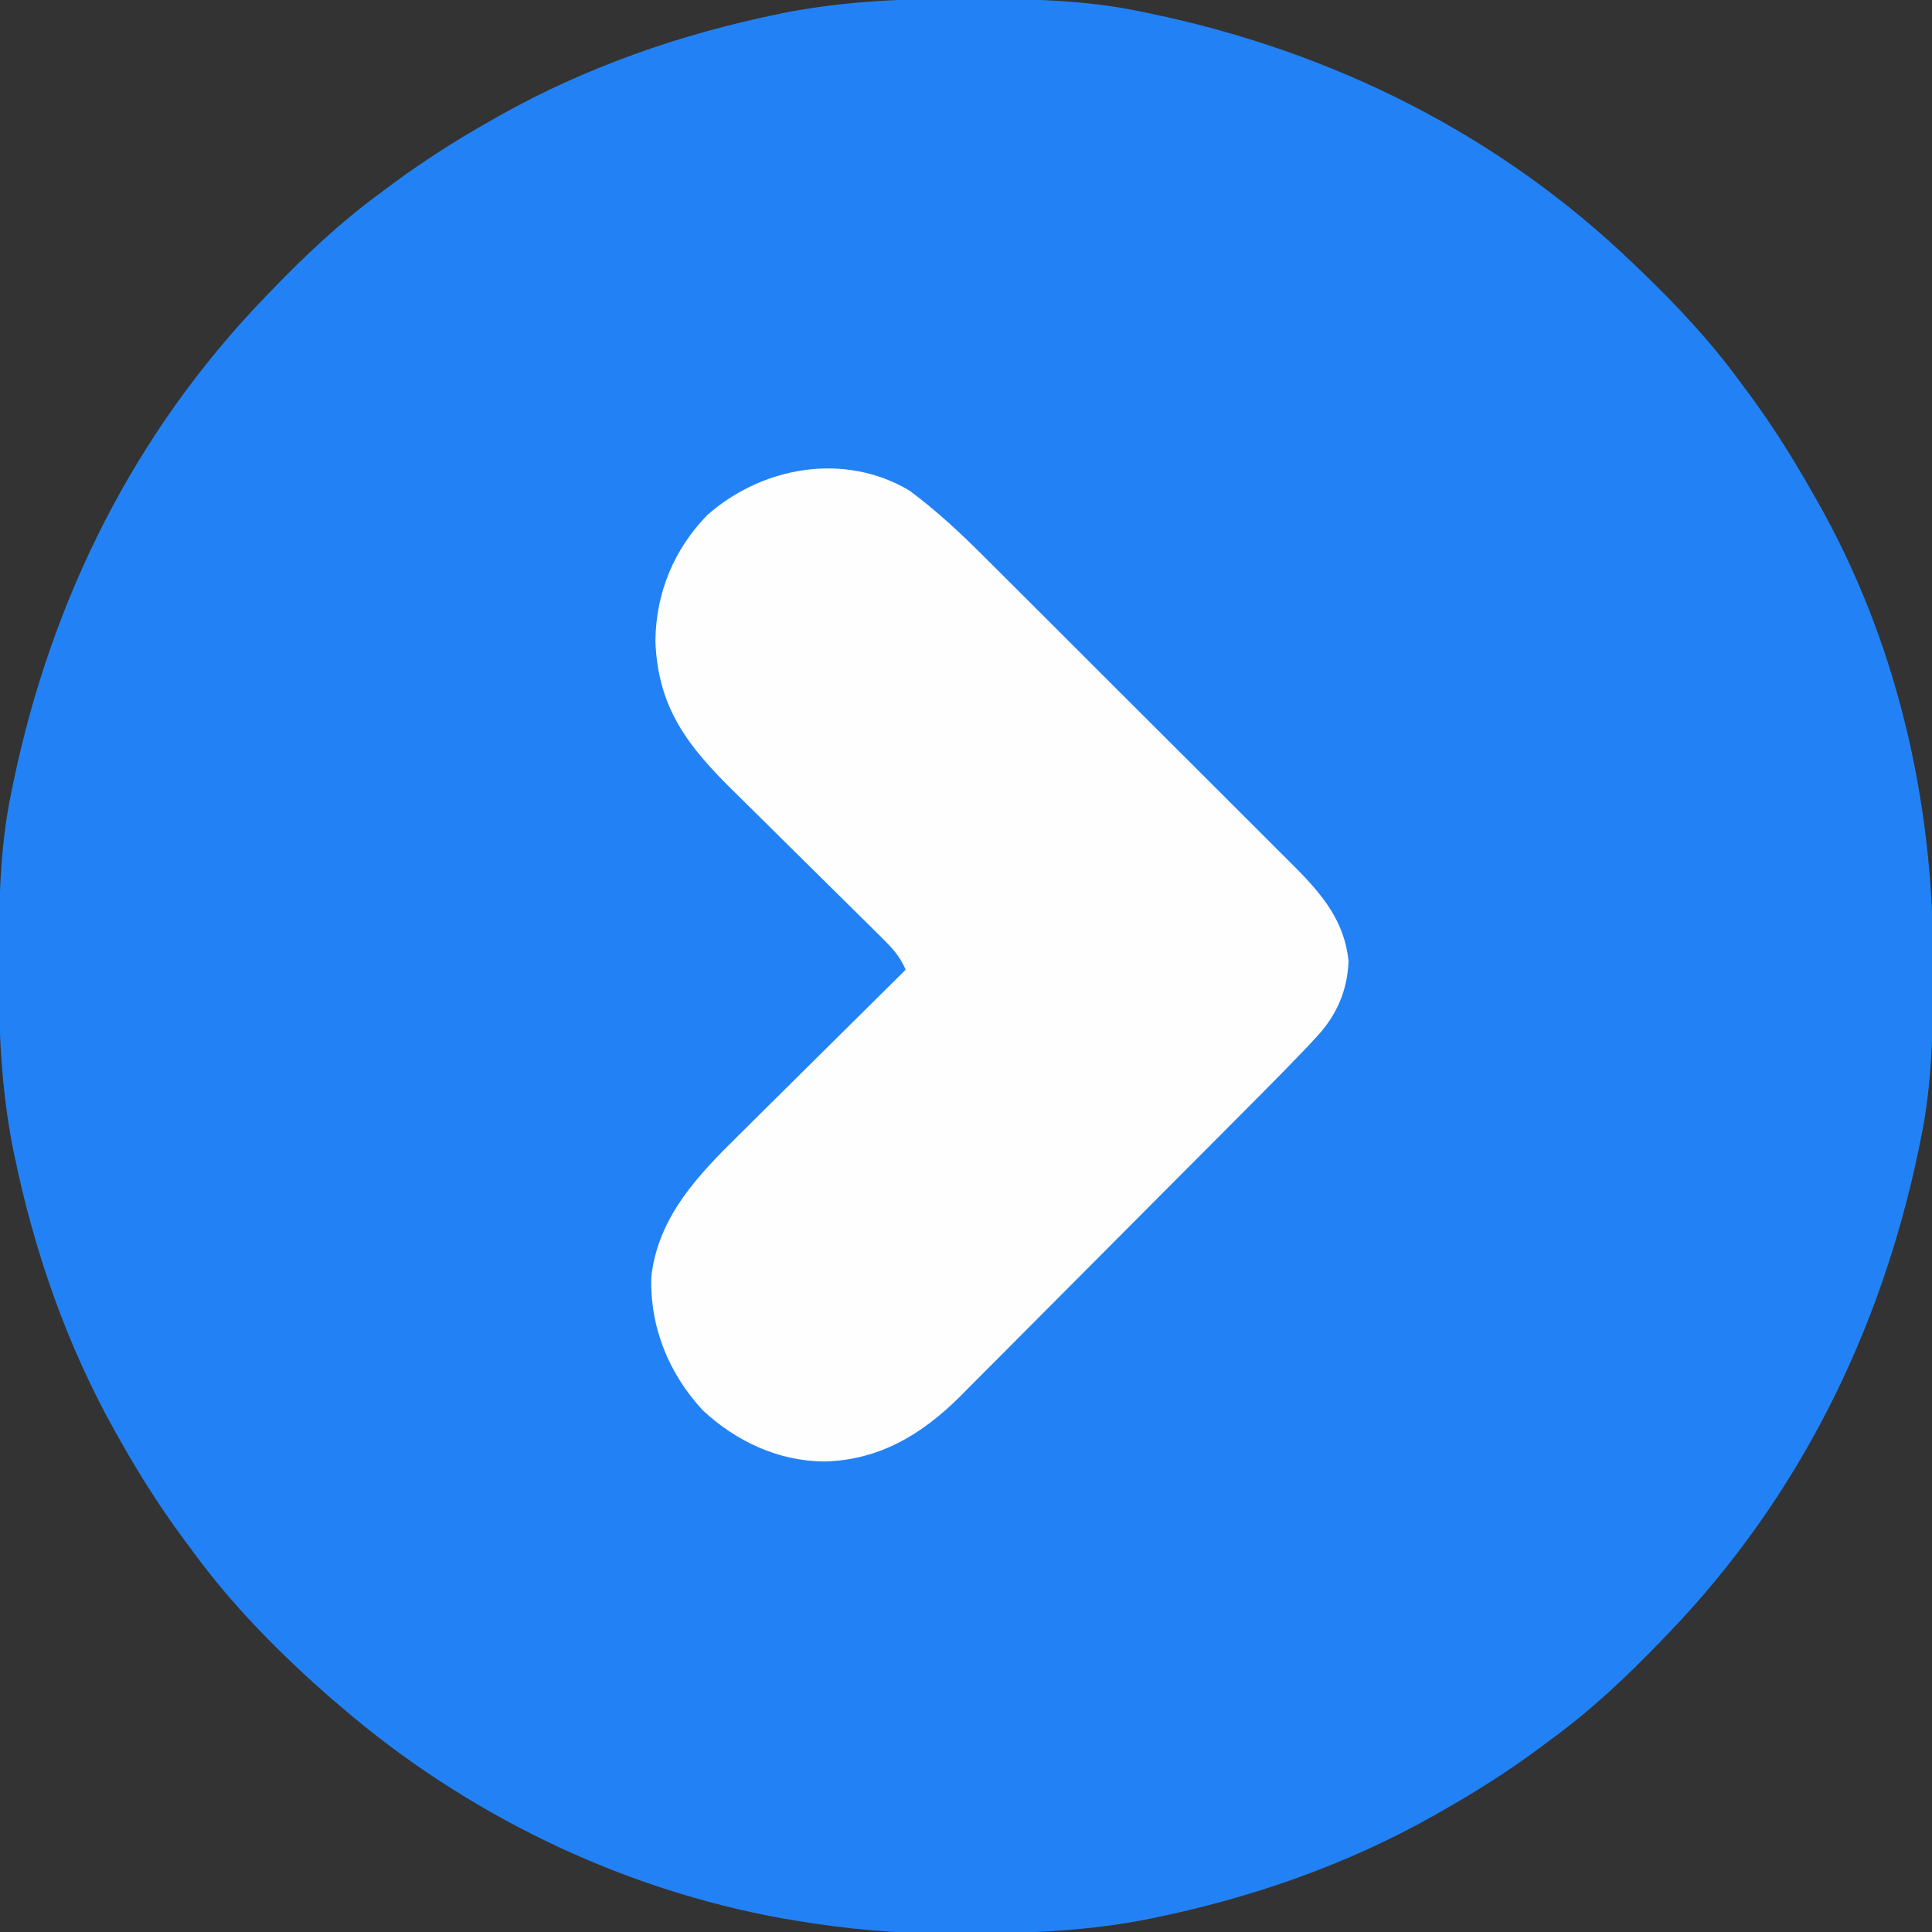
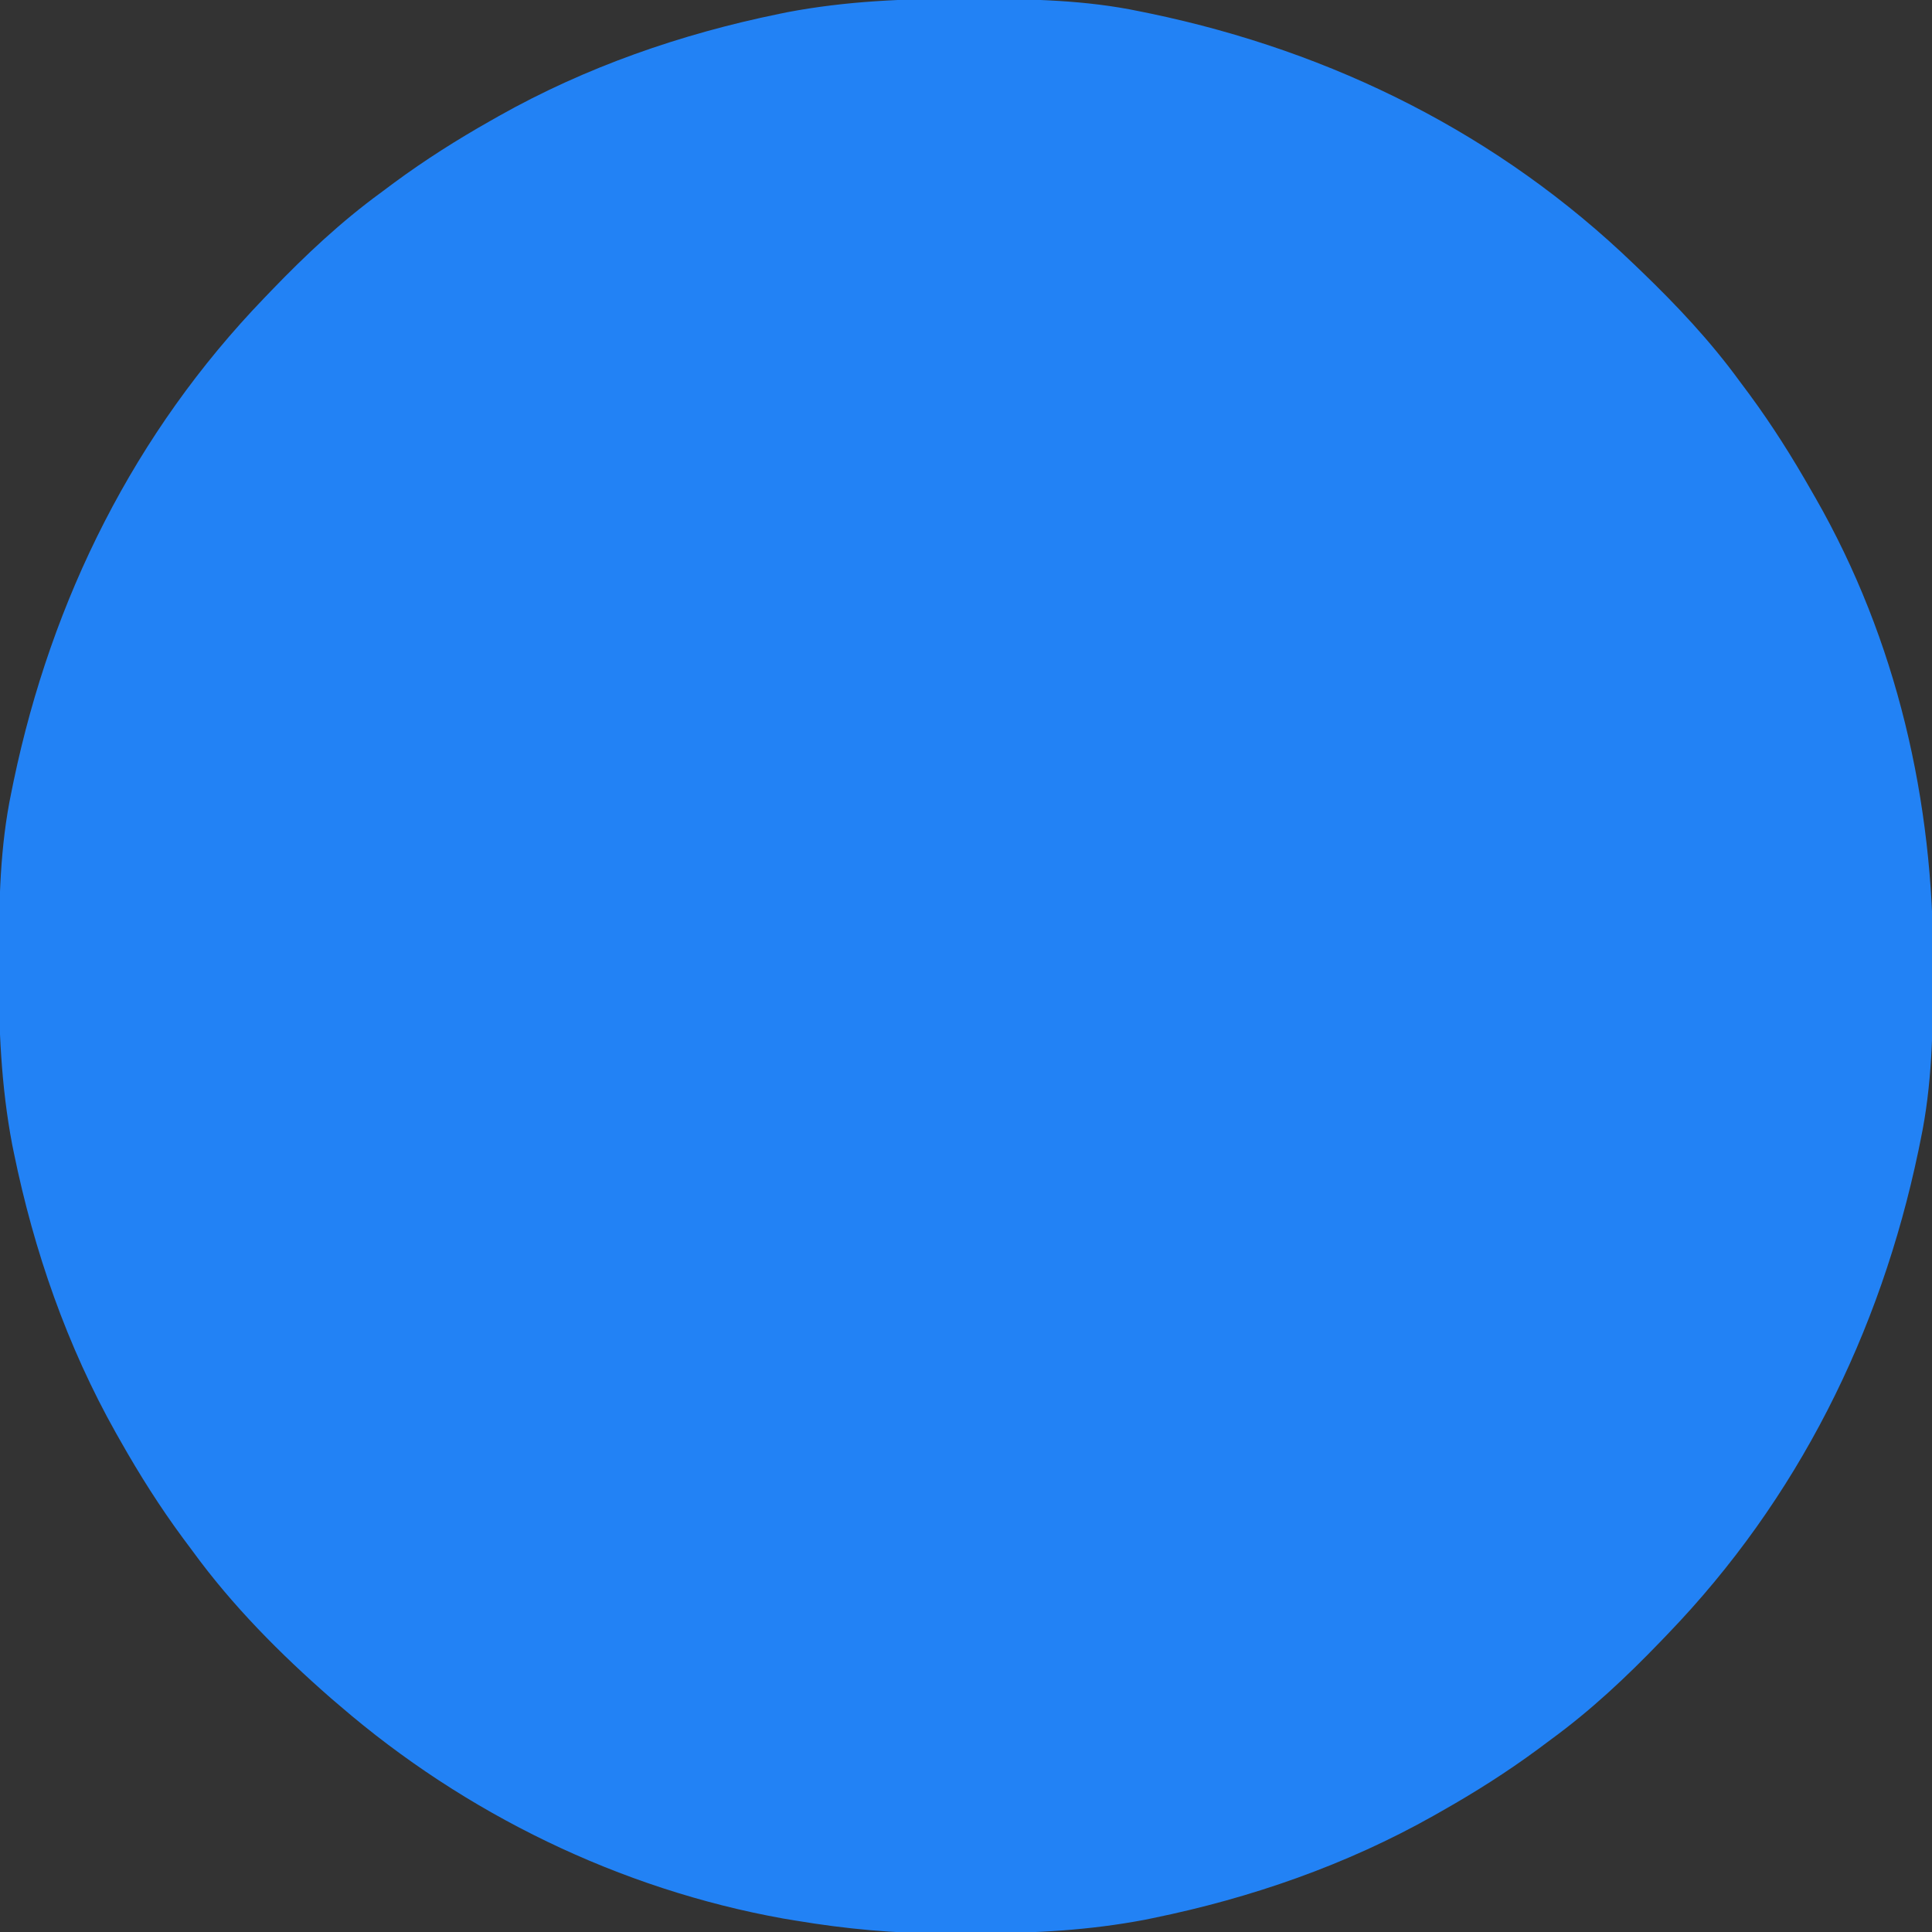
<svg xmlns="http://www.w3.org/2000/svg" version="1.1" width="512" height="512">
  <rect width="100%" height="100%" fill="#333333" stroke="none" />
  <path d="M0 0 C1.018 0.002 2.036 0.004 3.085 0.007 C17.694 0.056 32.026 0.307 46.375 3.312 C47.35 3.511 48.325 3.71 49.329 3.915 C97.711 14.035 141.699 35.952 177.375 70.312 C178.364 71.261 178.364 71.261 179.373 72.228 C188.861 81.372 197.601 90.67 205.375 101.312 C206.233 102.464 207.091 103.615 207.949 104.766 C213.987 112.957 219.346 121.471 224.375 130.312 C224.739 130.944 225.104 131.576 225.479 132.227 C247.085 169.975 256.852 212.742 256.688 255.938 C256.685 256.955 256.683 257.973 256.681 259.022 C256.631 273.631 256.38 287.963 253.375 302.312 C253.077 303.775 253.077 303.775 252.773 305.267 C242.652 353.648 220.736 397.637 186.375 433.312 C185.743 433.972 185.111 434.631 184.459 435.311 C175.315 444.799 166.018 453.539 155.375 461.312 C154.224 462.171 153.073 463.029 151.922 463.887 C143.732 469.924 135.23 475.307 126.375 480.312 C125.668 480.715 124.961 481.117 124.232 481.531 C101.097 494.557 75.925 503.306 49.938 508.625 C49.219 508.772 48.5 508.92 47.759 509.072 C33.083 511.861 18.558 512.661 3.648 512.628 C0.708 512.625 -2.23 512.649 -5.17 512.674 C-18.543 512.718 -31.439 511.513 -44.625 509.312 C-46.331 509.03 -46.331 509.03 -48.071 508.742 C-91.338 500.97 -132.388 480.983 -165.625 452.312 C-166.37 451.678 -167.115 451.044 -167.883 450.391 C-181.388 438.579 -194.059 425.829 -204.625 411.312 C-205.481 410.163 -206.338 409.013 -207.195 407.863 C-213.235 399.673 -218.619 391.169 -223.625 382.312 C-224.027 381.605 -224.429 380.898 -224.844 380.169 C-237.869 357.034 -246.618 331.863 -251.938 305.875 C-252.085 305.156 -252.232 304.437 -252.384 303.697 C-255.358 288.05 -255.998 272.577 -255.938 256.688 C-255.935 255.67 -255.933 254.652 -255.931 253.603 C-255.881 238.994 -255.63 224.662 -252.625 210.312 C-252.426 209.338 -252.228 208.363 -252.023 207.358 C-241.902 158.977 -219.986 114.988 -185.625 79.312 C-184.993 78.653 -184.361 77.994 -183.709 77.314 C-174.565 67.826 -165.268 59.086 -154.625 51.312 C-153.474 50.454 -152.323 49.596 -151.172 48.738 C-142.982 42.701 -134.48 37.318 -125.625 32.312 C-124.918 31.91 -124.211 31.508 -123.482 31.094 C-100.347 18.068 -75.175 9.319 -49.188 4 C-48.469 3.853 -47.75 3.705 -47.009 3.553 C-31.363 0.58 -15.889 -0.061 0 0 Z " fill="#2282F5" transform="translate(255.625,-0.312)" />
-   <path d="M0 0 C7.278 5.397 13.756 11.463 20.144 17.869 C21.112 18.833 22.081 19.797 23.05 20.76 C25.651 23.348 28.247 25.943 30.84 28.539 C33.015 30.715 35.194 32.888 37.372 35.062 C42.512 40.19 47.646 45.324 52.777 50.461 C58.055 55.745 63.341 61.019 68.632 66.289 C73.194 70.834 77.75 75.384 82.302 79.938 C85.012 82.65 87.725 85.36 90.443 88.064 C92.996 90.605 95.543 93.154 98.084 95.708 C99.453 97.08 100.829 98.446 102.206 99.811 C109.45 107.117 115.303 114.149 116.375 124.688 C116.093 132.489 113.227 139.043 107.95 144.73 C106.745 146.031 106.745 146.031 105.516 147.358 C101.472 151.605 97.373 155.791 93.233 159.944 C92.292 160.892 91.351 161.839 90.41 162.787 C87.362 165.856 84.308 168.92 81.254 171.984 C80.194 173.048 79.134 174.113 78.074 175.177 C73.097 180.173 68.118 185.166 63.135 190.157 C57.415 195.887 51.702 201.626 45.997 207.372 C41.562 211.837 37.119 216.294 32.671 220.746 C30.024 223.395 27.381 226.047 24.746 228.707 C21.807 231.674 18.853 234.624 15.897 237.573 C15.04 238.443 14.183 239.313 13.3 240.209 C3.18 250.242 -8.155 257.002 -22.625 257.312 C-34.75 257.199 -45.888 252.009 -54.75 243.75 C-63.829 233.988 -68.86 221.499 -68.383 208.164 C-66.453 192.212 -55.852 181.273 -44.945 170.555 C-43.675 169.292 -42.406 168.028 -41.137 166.764 C-37.822 163.464 -34.495 160.176 -31.165 156.89 C-27.759 153.525 -24.364 150.149 -20.969 146.773 C-14.324 140.171 -7.666 133.581 -1 127 C-2.592 123.099 -5.11 120.668 -8.089 117.732 C-8.606 117.219 -9.124 116.706 -9.657 116.178 C-10.778 115.067 -11.903 113.958 -13.029 112.852 C-14.817 111.094 -16.598 109.329 -18.377 107.563 C-23.437 102.543 -28.51 97.535 -33.586 92.531 C-36.694 89.465 -39.794 86.393 -42.891 83.316 C-44.066 82.151 -45.245 80.989 -46.426 79.83 C-58.707 67.782 -66.673 57.617 -67.312 39.875 C-67.166 27.136 -62.452 15.628 -53.559 6.492 C-38.974 -6.373 -17.268 -10.271 0 0 Z " fill="#FEFEFE" transform="translate(241,130)" />
</svg>